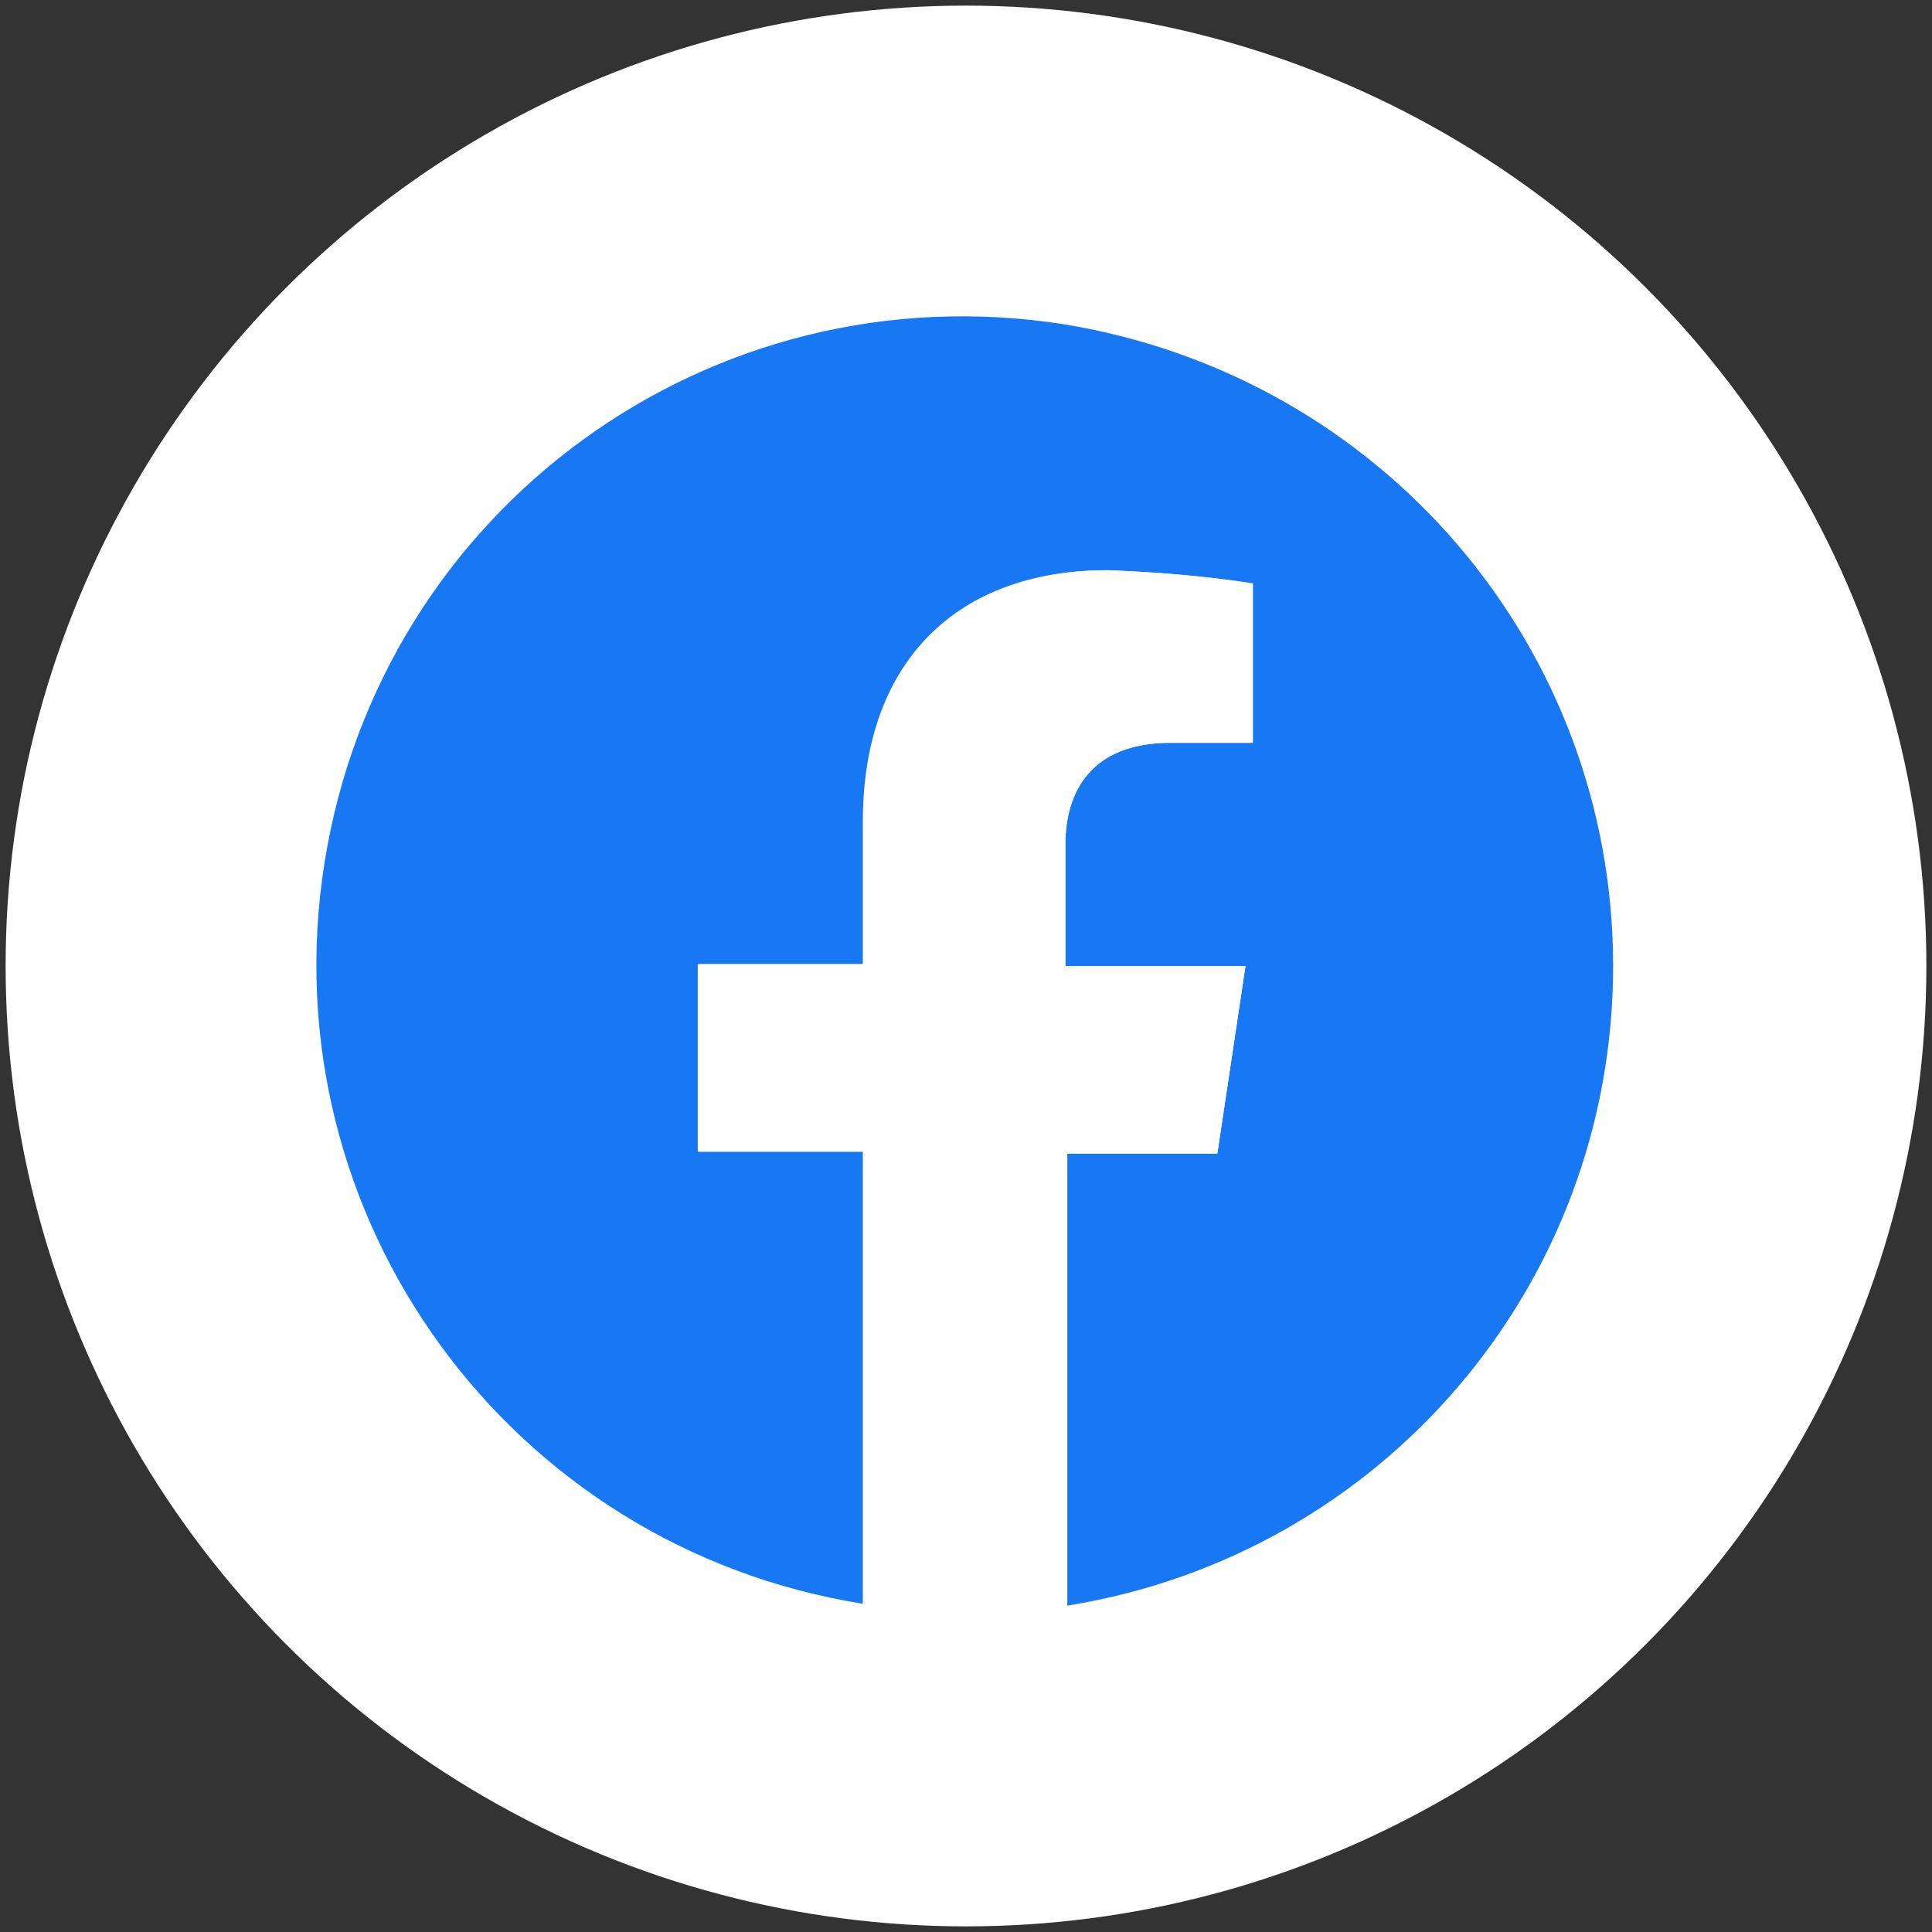
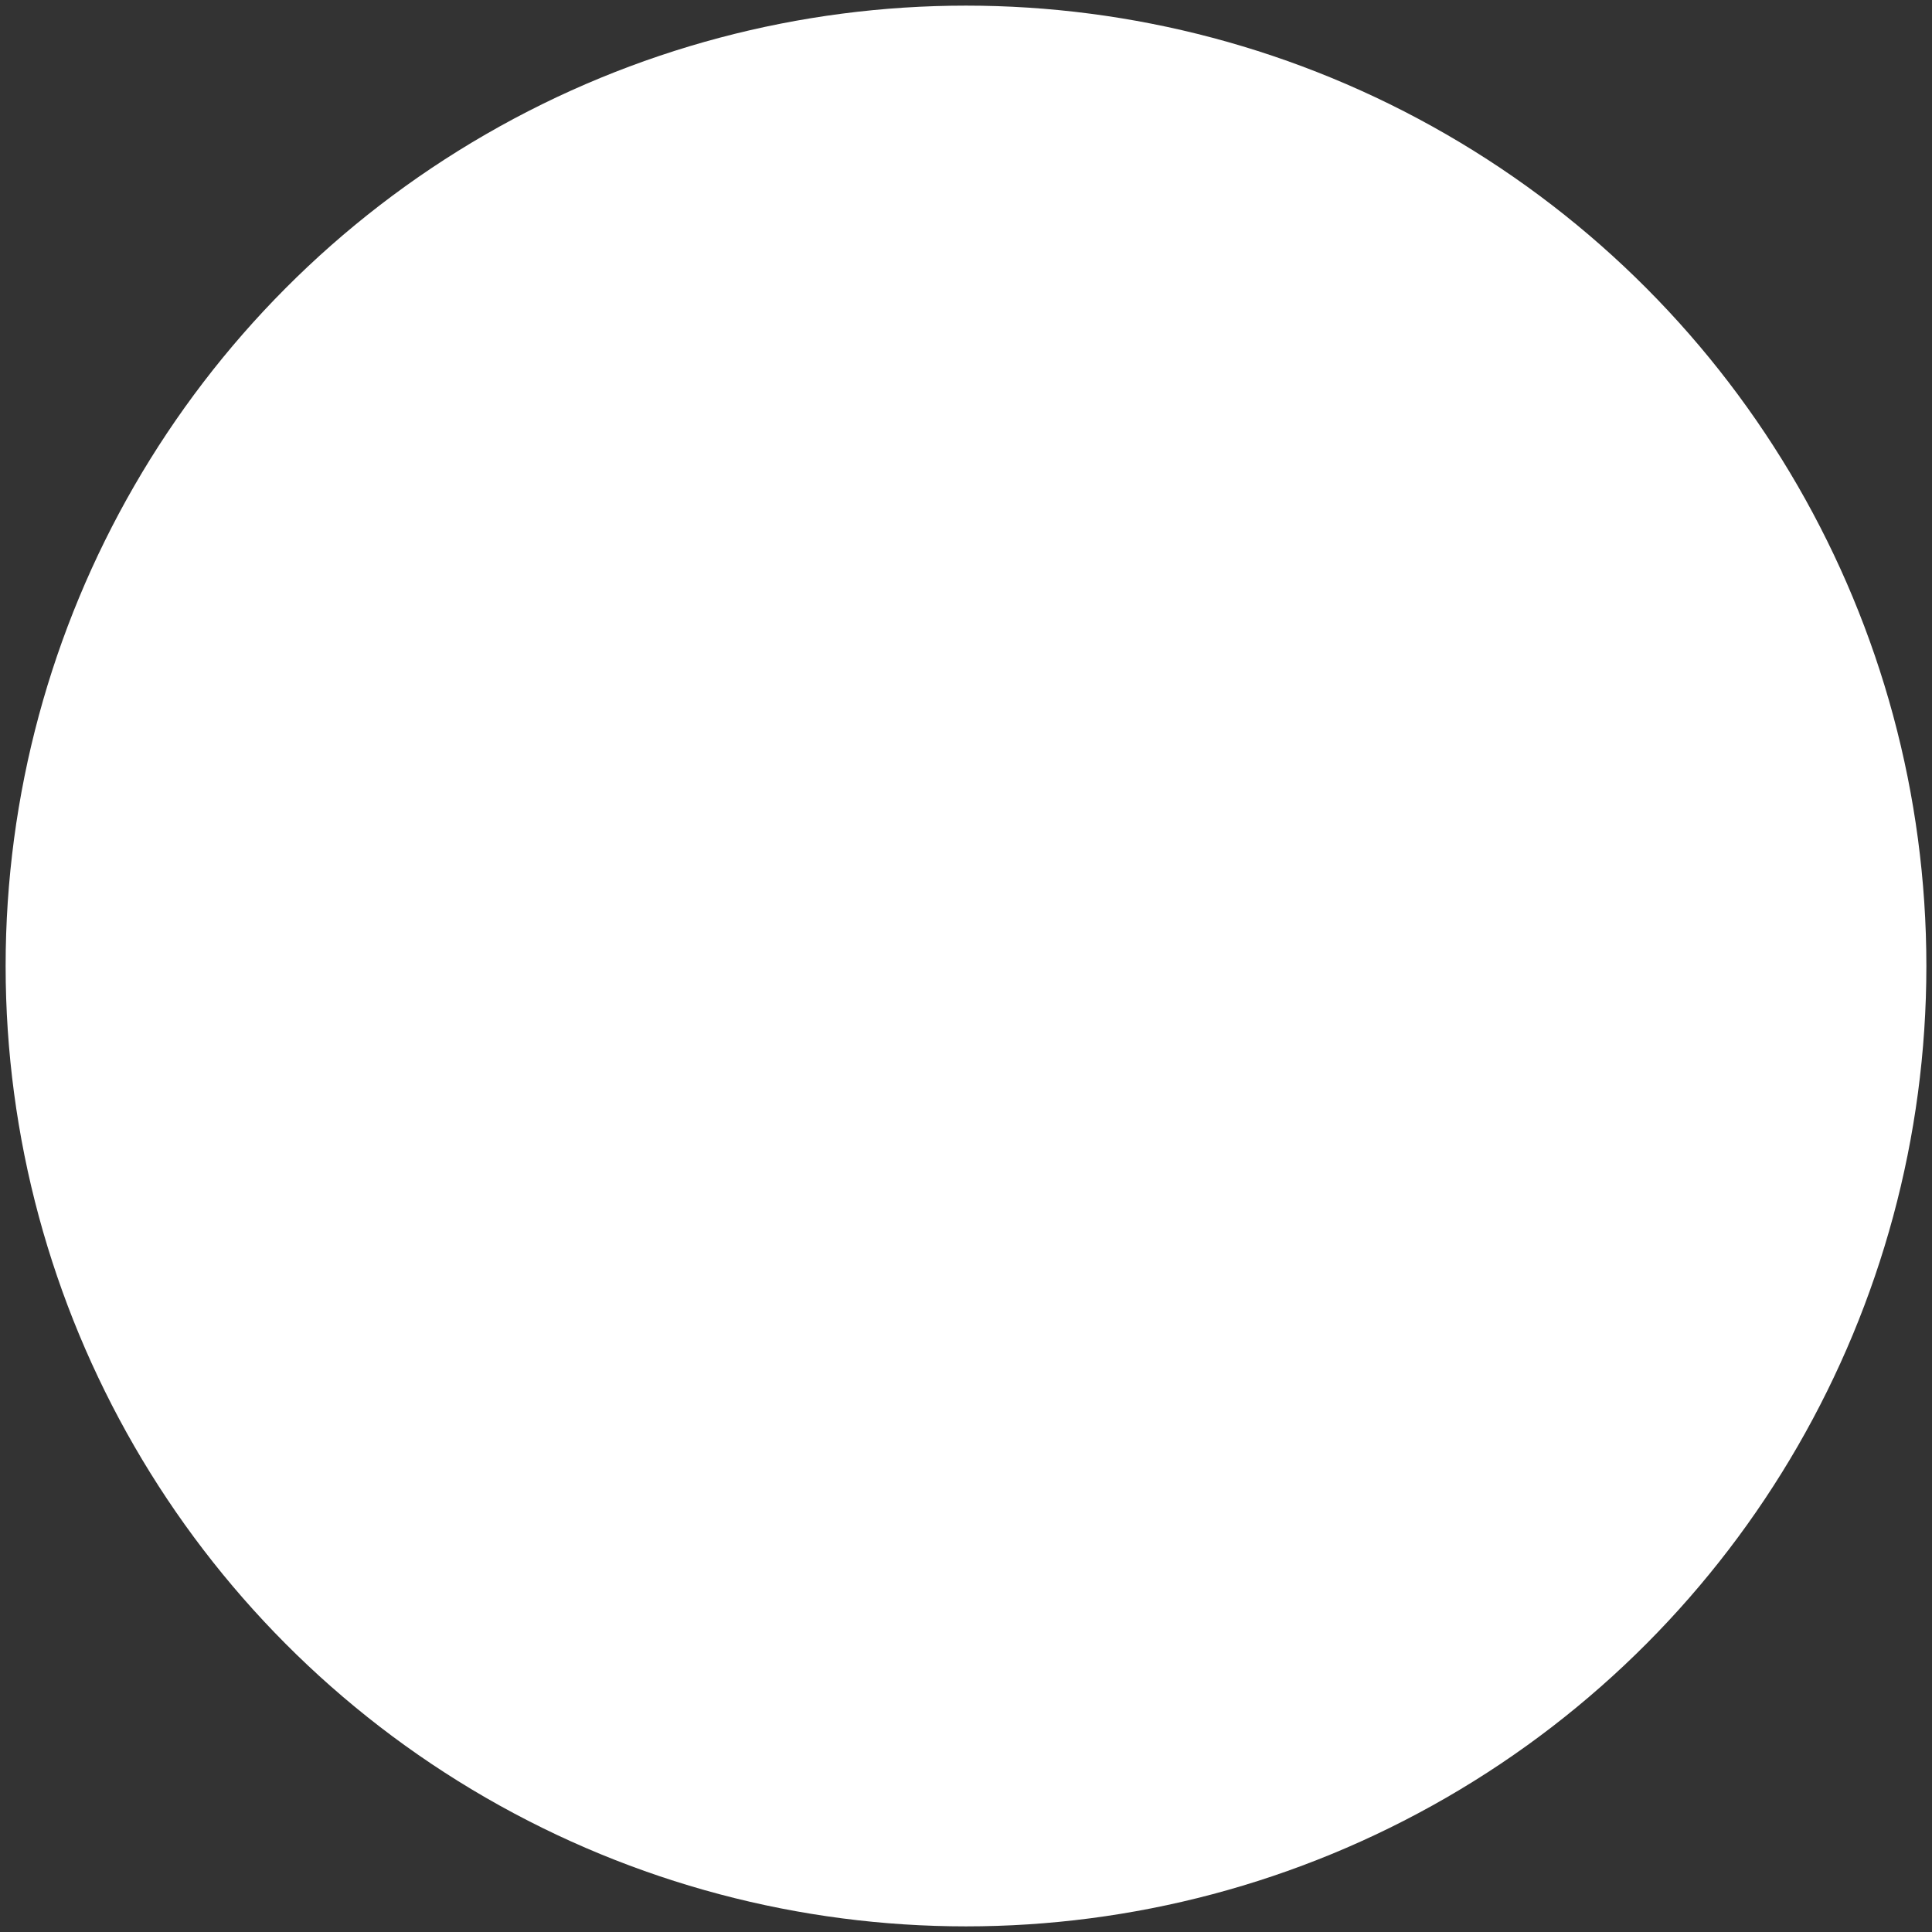
<svg xmlns="http://www.w3.org/2000/svg" version="1.1" id="Layer_1" x="0px" y="0px" viewBox="0 0 103 103" style="enable-background:new 0 0 103 103;" xml:space="preserve">
  <rect x="0" y="0" width="103" height="103" fill="#333333" stroke="none" />
  <style type="text/css">
	.st0{fill:#FFFFFF;}
	.st1{fill:none;}
	.st2{fill:#1877F2;}
</style>
  <g transform="matrix(1, 0, 0, 1, 0, 0)">
    <circle id="Ellipse_16-2" class="st0" cx="51.5" cy="51.5" r="51.2" />
  </g>
  <rect y="0" class="st1" width="103" height="103" />
  <g>
-     <path id="Trazado_3004" class="st2" d="M86,51.5c0,17-12.3,31.4-29.1,34.1V61.5h8l1.5-10h-9.6V45c0-2.7,1.3-5.4,5.6-5.4h4.3v-8.5   c-2.6-0.4-5.1-0.6-7.7-0.7c-7.9,0-13,4.8-13,13.4v7.6h-8.8v10h8.8v24.1c-18.8-3-31.7-20.6-28.7-39.5s20.6-31.7,39.5-28.7   C73.7,20.1,86,34.5,86,51.5z" />
    <path id="Trazado_3005" class="st0" d="M64.9,61.5l1.5-10h-9.6V45c0-2.7,1.3-5.4,5.6-5.4h4.4v-8.5c-2.6-0.4-5.1-0.6-7.7-0.7   c-7.9,0-13,4.8-13,13.4v7.6h-8.8v10h8.8v24.1c3.6,0.6,7.2,0.6,10.8,0V61.5H64.9z" />
  </g>
</svg>